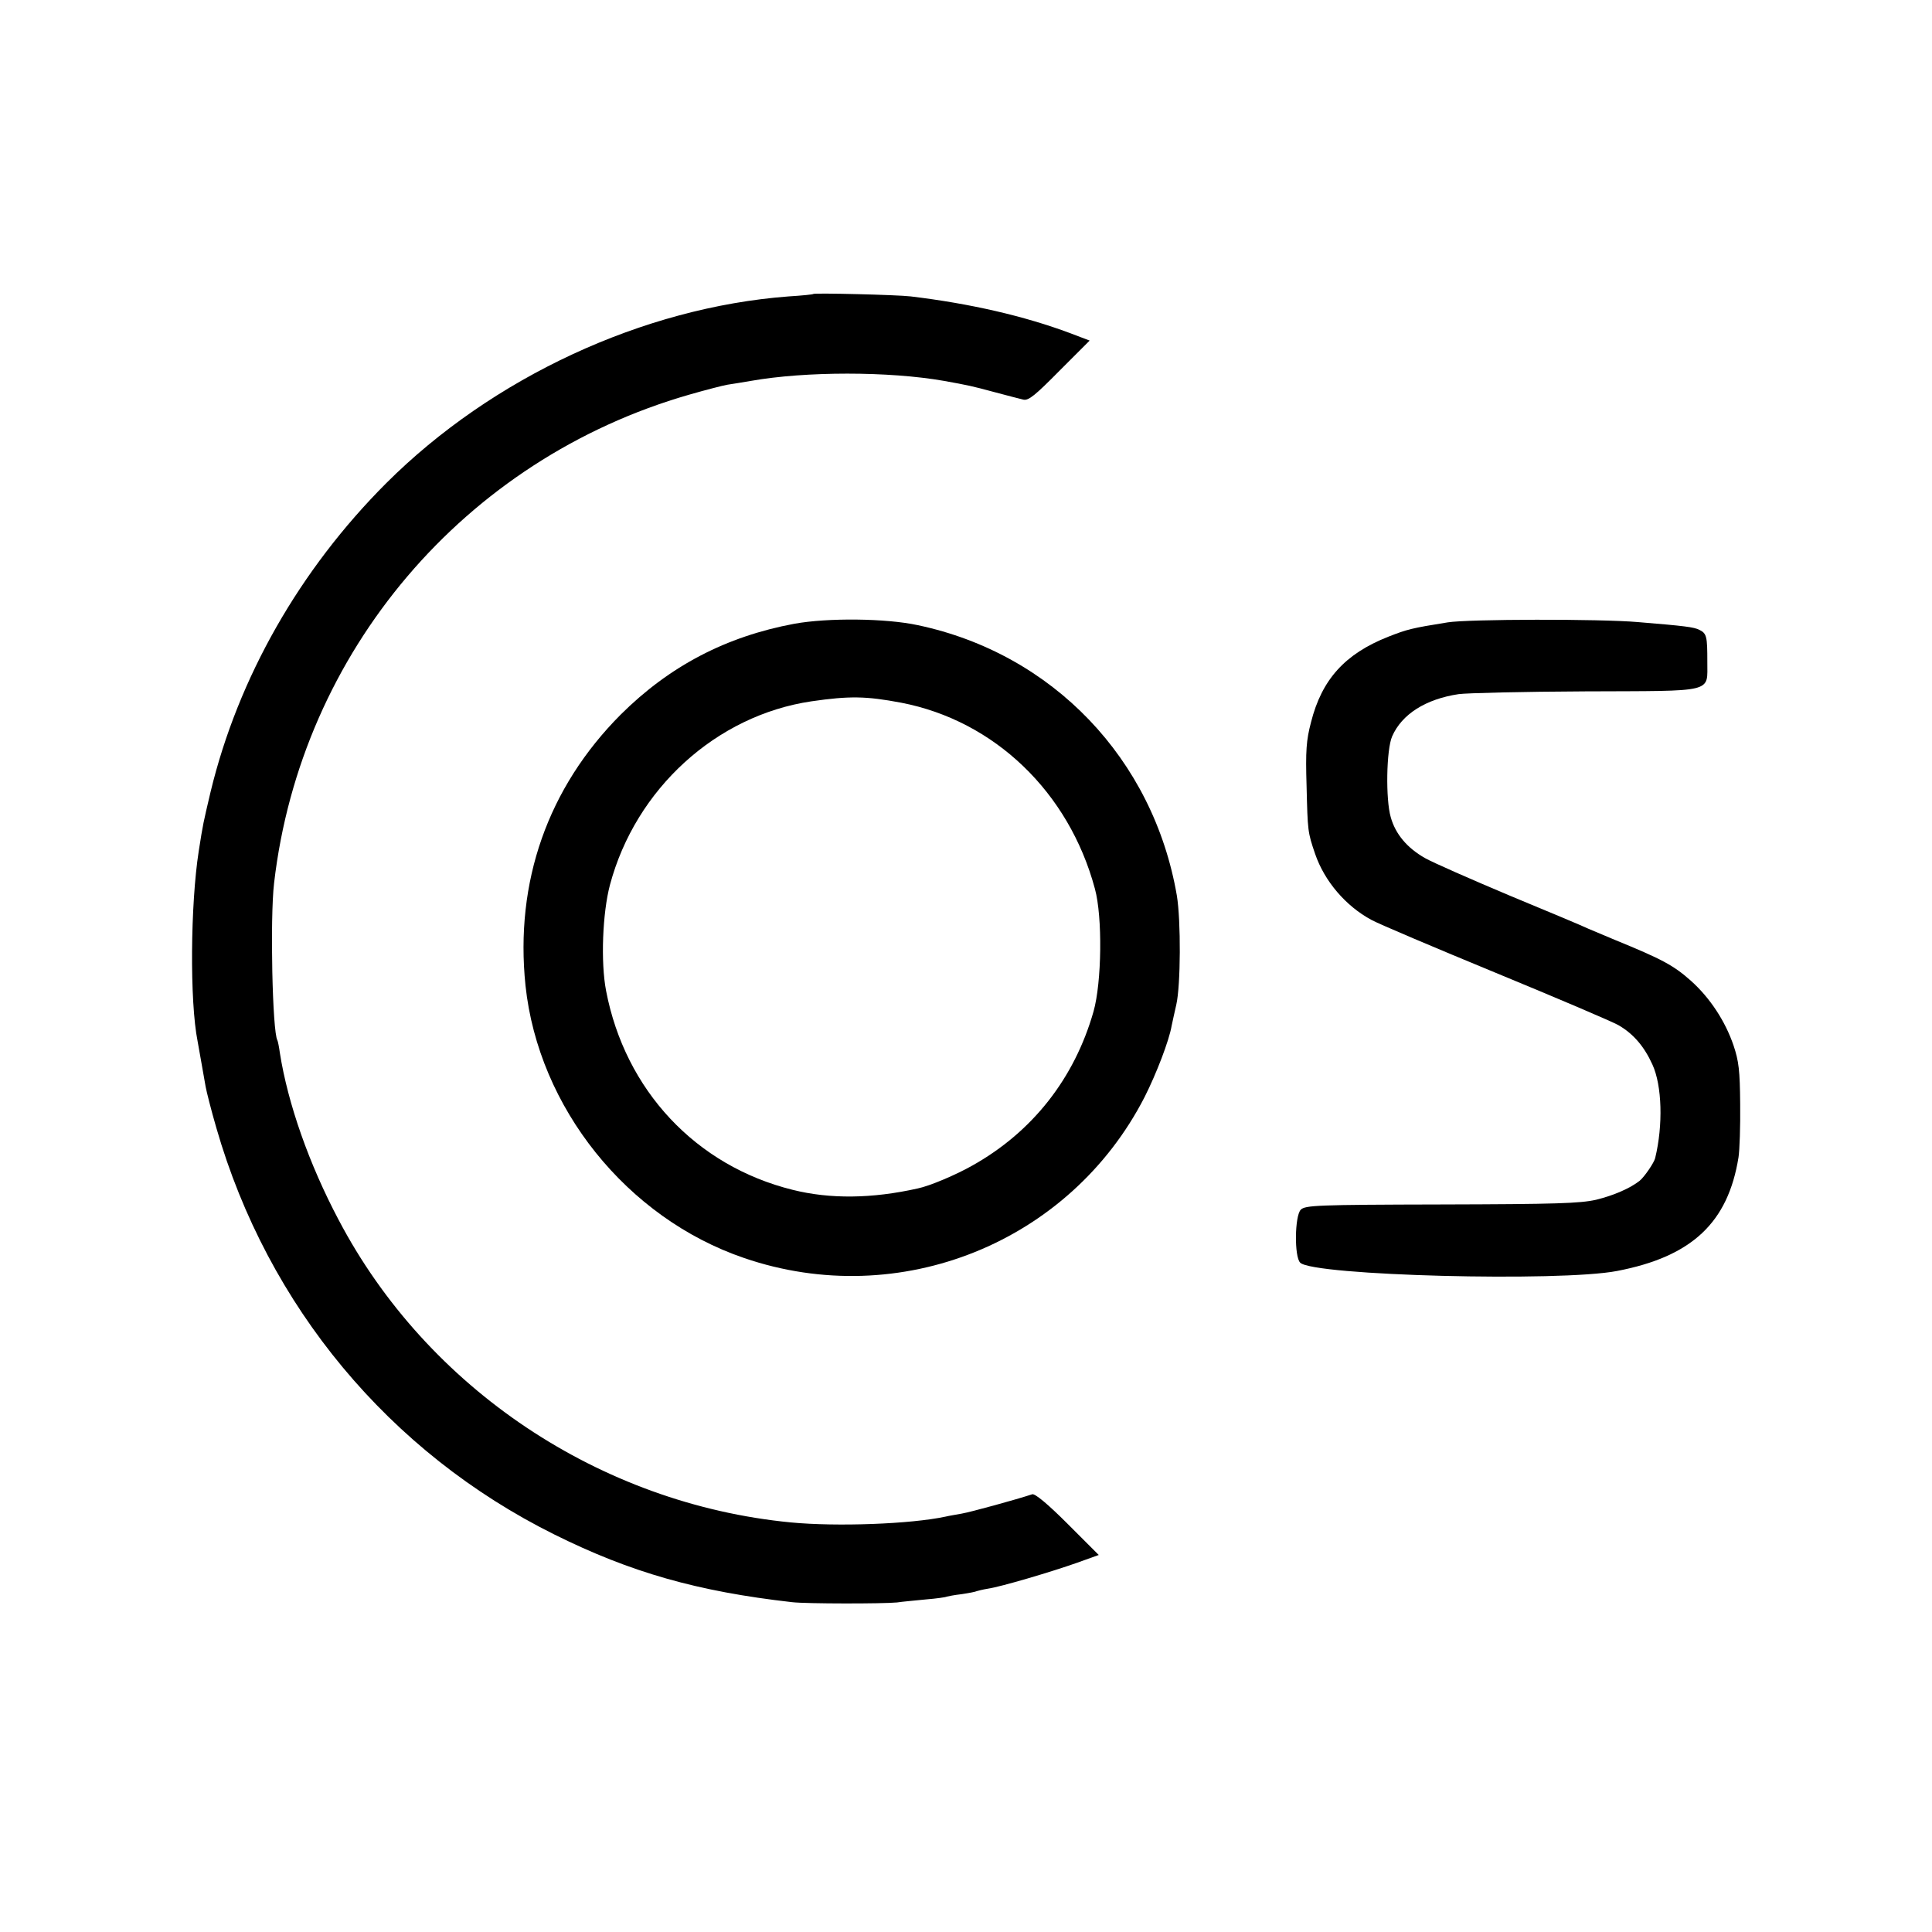
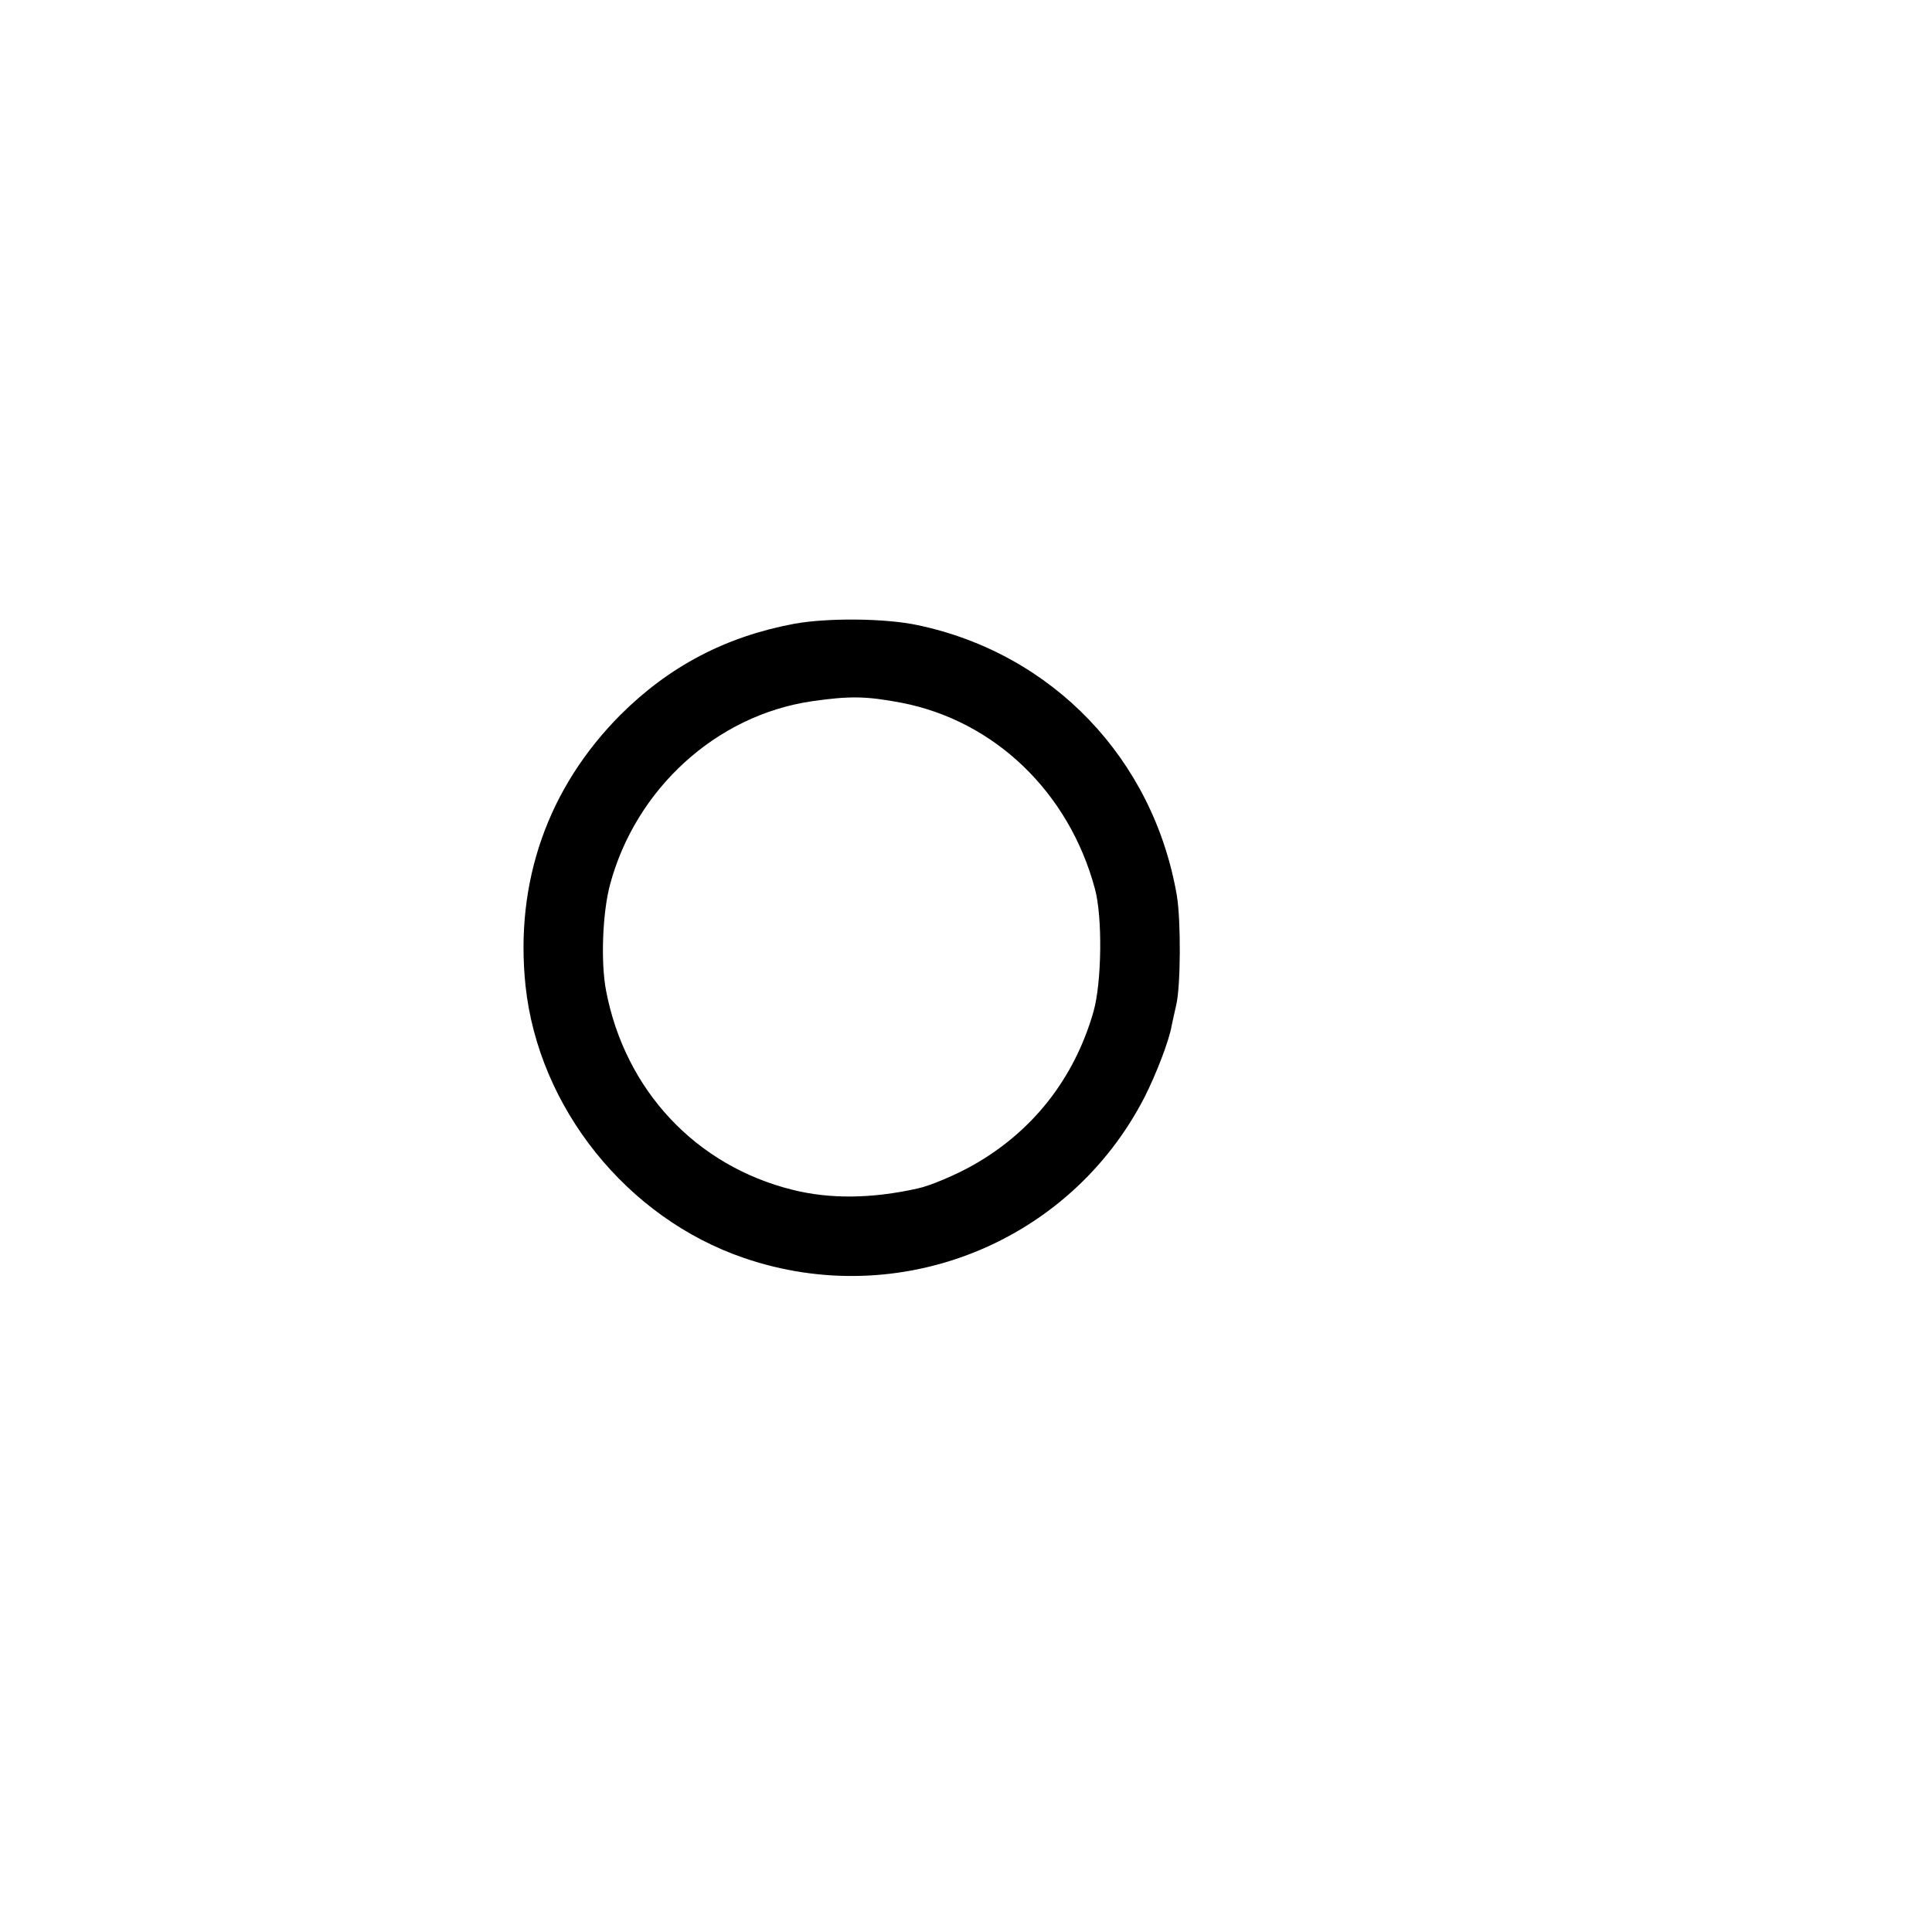
<svg xmlns="http://www.w3.org/2000/svg" version="1.0" width="700pt" height="700pt" viewBox="0 0 700 700" preserveAspectRatio="xMidYMid meet">
  <g transform="translate(0,700) scale(0.1,-0.1)" fill="#000000" stroke="none">
-     <path d="M2947 5935 c-1 -2 -42 -6 -90 -9 -528 -40 -1074 -294 -1457 -676 -314 -314 -537 -705 -637 -1119 -27 -115 -27 -113 -43 -215 -30 -193 -33 -544 -4 -689 5 -26 21 -120 29 -164 3 -17 20 -85 39 -150 186 -646 627 -1176 1225 -1473 276 -137 517 -206 861 -245 52 -6 328 -6 380 -1 19 3 66 7 105 11 38 3 72 8 75 10 3 1 27 6 54 9 27 4 52 9 55 11 3 1 22 6 41 9 47 7 227 60 323 94 l78 28 -113 113 c-72 72 -118 110 -128 107 -57 -19 -225 -65 -255 -70 -21 -4 -47 -8 -59 -11 -126 -27 -394 -37 -561 -21 -691 67 -1317 485 -1638 1096 -107 202 -184 421 -213 605 -3 22 -7 42 -9 46 -18 29 -27 442 -12 569 97 839 690 1536 1504 1770 59 17 121 33 138 36 16 2 55 9 86 14 198 35 499 35 699 0 88 -16 99 -18 184 -41 45 -12 91 -24 104 -27 19 -4 43 16 131 105 l109 109 -71 27 c-166 62 -361 107 -577 133 -50 6 -347 13 -353 9z" />
    <path d="M2878 4740 c-247 -46 -452 -153 -629 -329 -264 -265 -384 -606 -345 -982 47 -442 367 -842 792 -987 563 -193 1180 55 1451 583 43 85 89 205 98 258 4 18 11 52 17 77 16 70 17 304 2 395 -85 495 -450 877 -939 980 -116 25 -326 27 -447 5z m387 -286 c338 -65 608 -324 702 -674 28 -102 25 -339 -5 -445 -69 -242 -221 -436 -439 -558 -58 -33 -154 -74 -198 -83 -165 -37 -317 -39 -453 -5 -351 87 -607 361 -676 721 -20 104 -13 282 14 384 93 348 385 614 730 665 138 20 198 19 325 -5z" />
-     <path d="M5245 4745 c-131 -21 -146 -25 -215 -52 -157 -62 -241 -155 -280 -310 -17 -65 -20 -102 -16 -232 4 -163 4 -166 31 -245 34 -99 111 -189 204 -239 25 -14 228 -100 451 -192 223 -92 423 -177 445 -190 53 -31 92 -76 122 -142 35 -76 39 -220 10 -339 -4 -17 -39 -68 -56 -82 -34 -27 -93 -53 -158 -69 -58 -13 -143 -16 -560 -17 -452 -1 -494 -3 -510 -19 -22 -22 -24 -171 -2 -192 47 -47 941 -70 1148 -30 271 52 402 175 440 412 4 26 7 113 6 193 -1 122 -5 155 -24 212 -30 88 -85 172 -154 234 -64 57 -106 79 -277 149 -36 15 -78 33 -95 40 -16 8 -145 62 -285 120 -140 59 -279 120 -307 136 -65 37 -107 87 -124 148 -19 65 -16 245 5 293 35 80 121 135 241 153 28 4 234 9 458 10 476 2 442 -7 443 108 0 90 -2 102 -29 115 -20 10 -52 14 -222 28 -137 12 -615 11 -690 -1z" />
+     <path d="M5245 4745 z" />
  </g>
</svg>